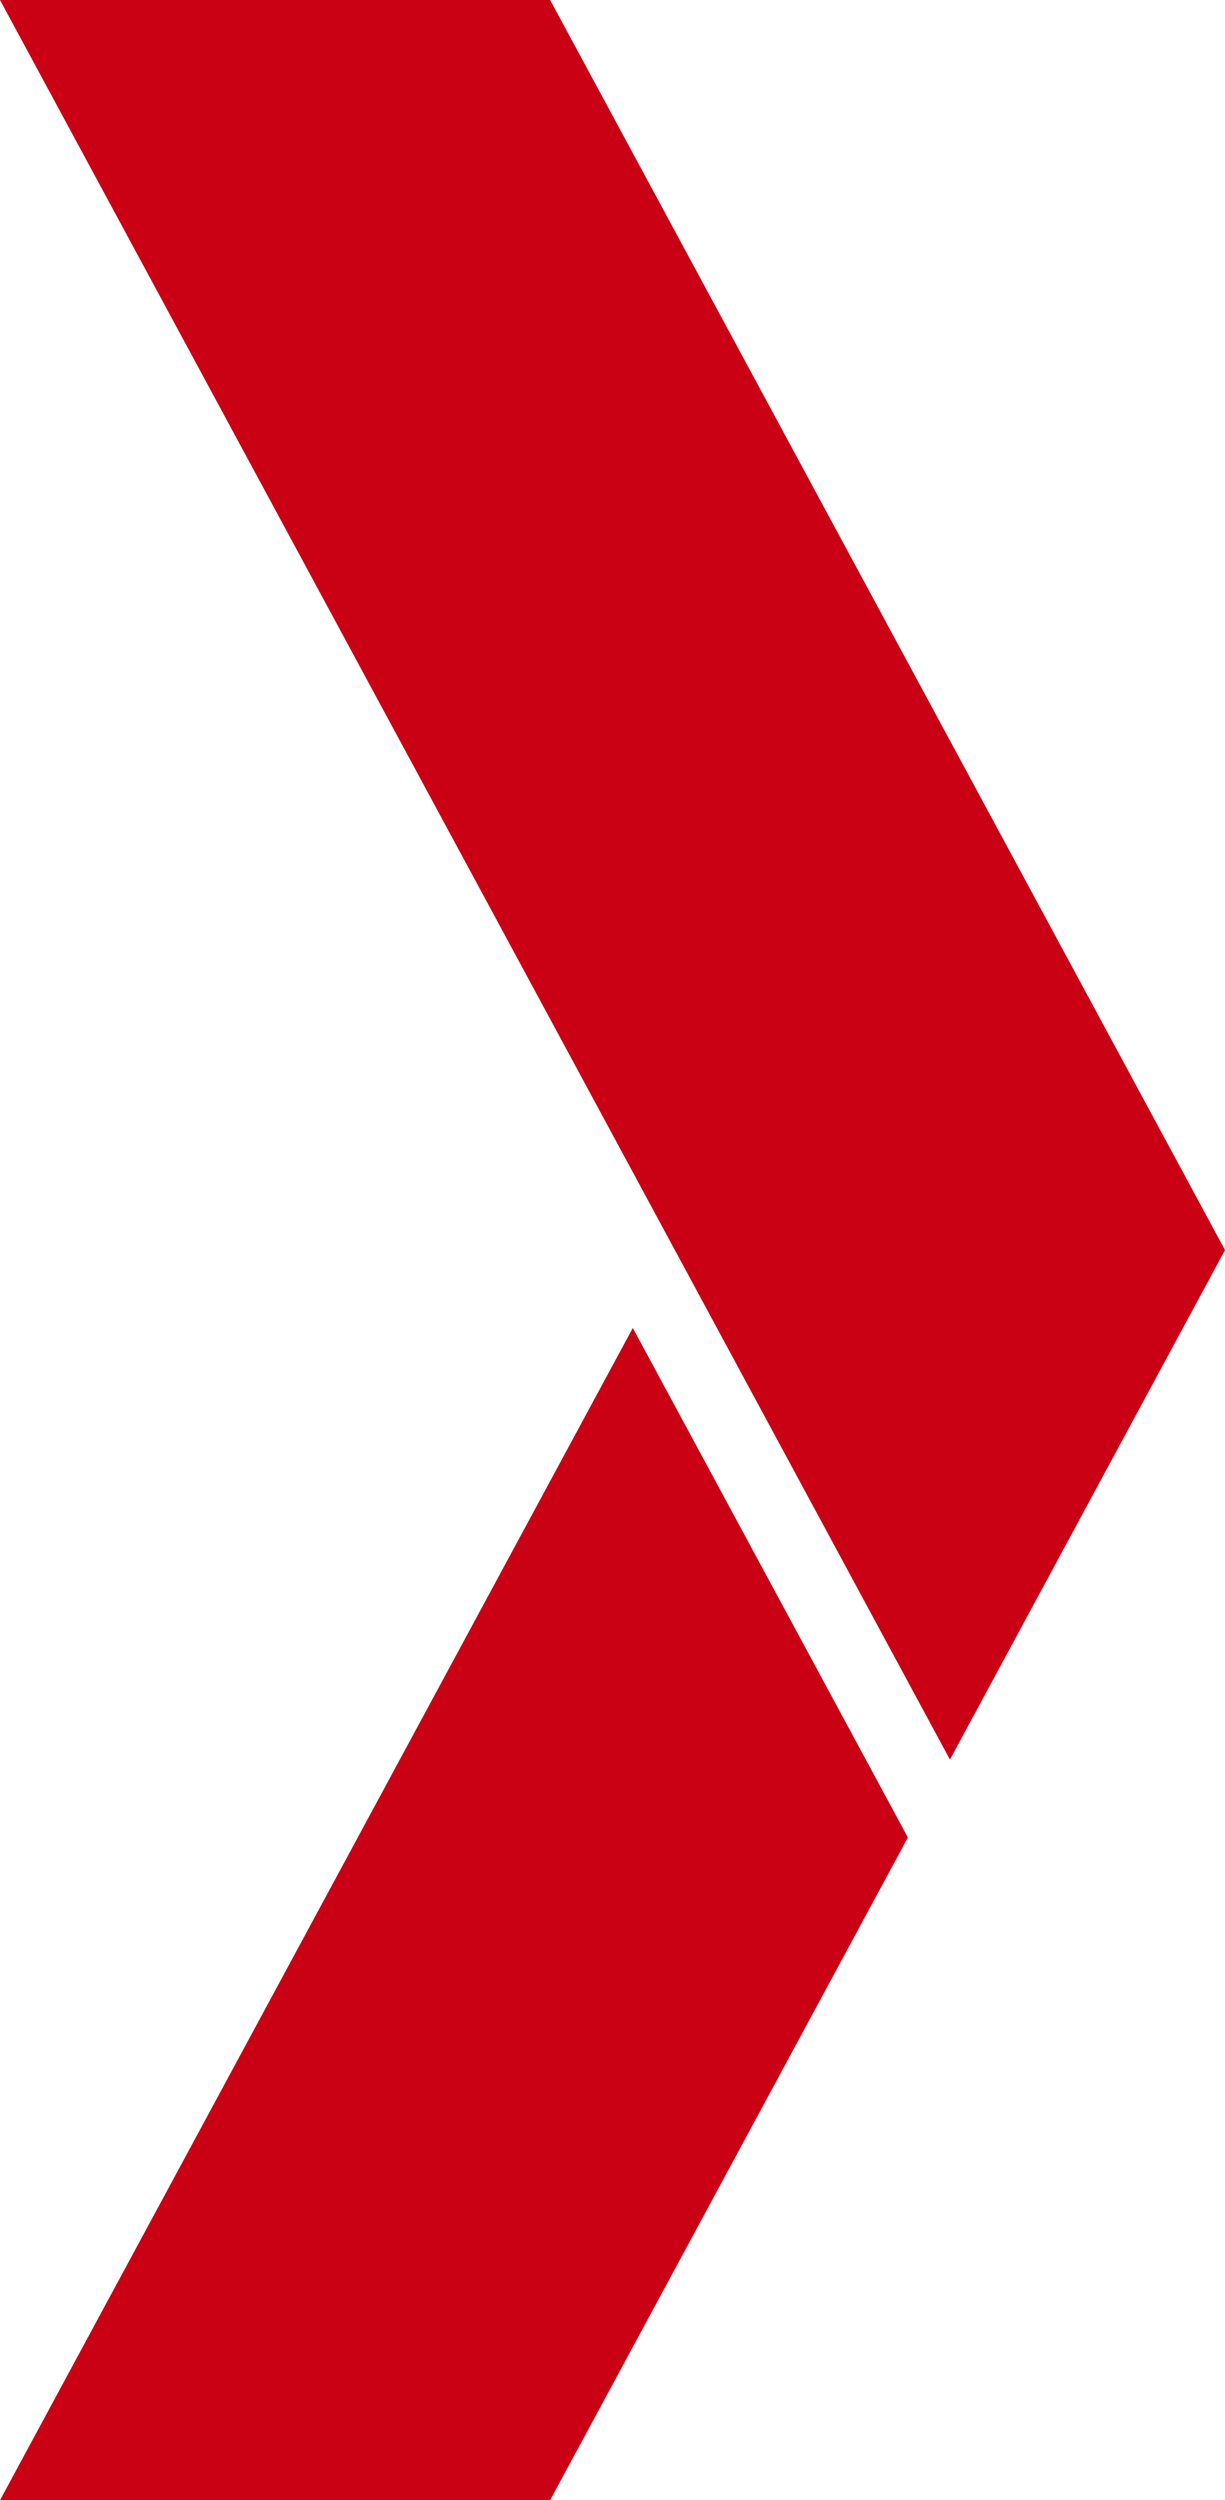
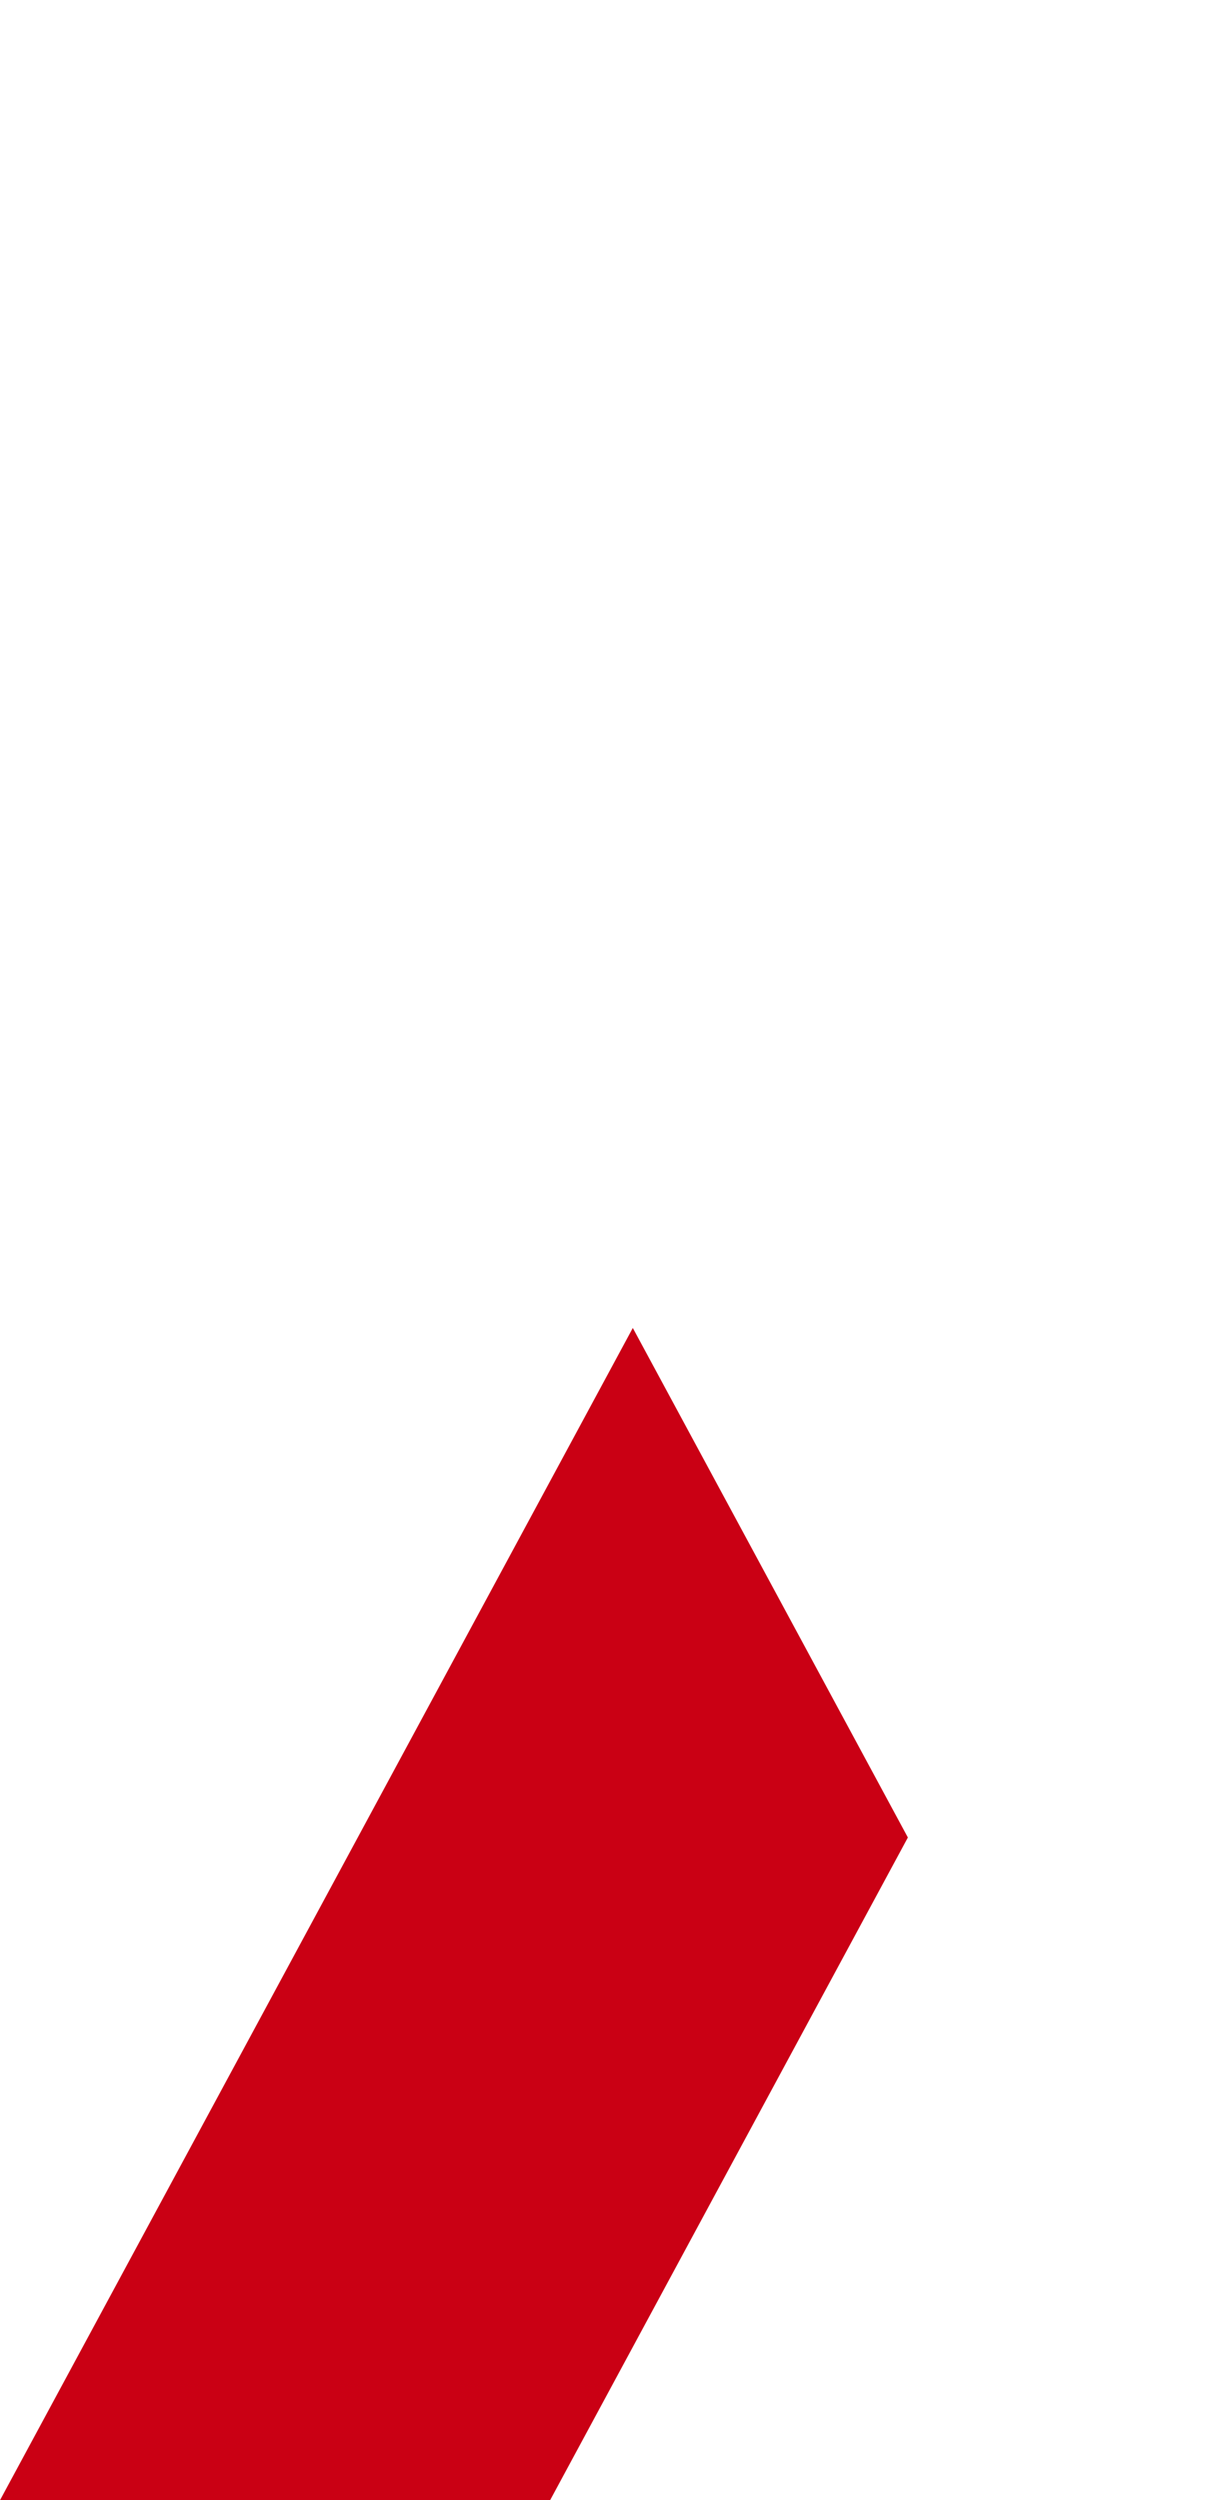
<svg xmlns="http://www.w3.org/2000/svg" width="528.672" height="1079" viewBox="0 0 528.672 1079">
  <g data-name="グループ 1" fill="#ca0014">
-     <path data-name="パス 1" d="M.003-.001l409.957 759.38 118.71-219.894L237.426-.001z" />
    <path data-name="パス 2" d="M0 1079h237.411l154.4-286L273.1 573.104z" />
  </g>
</svg>